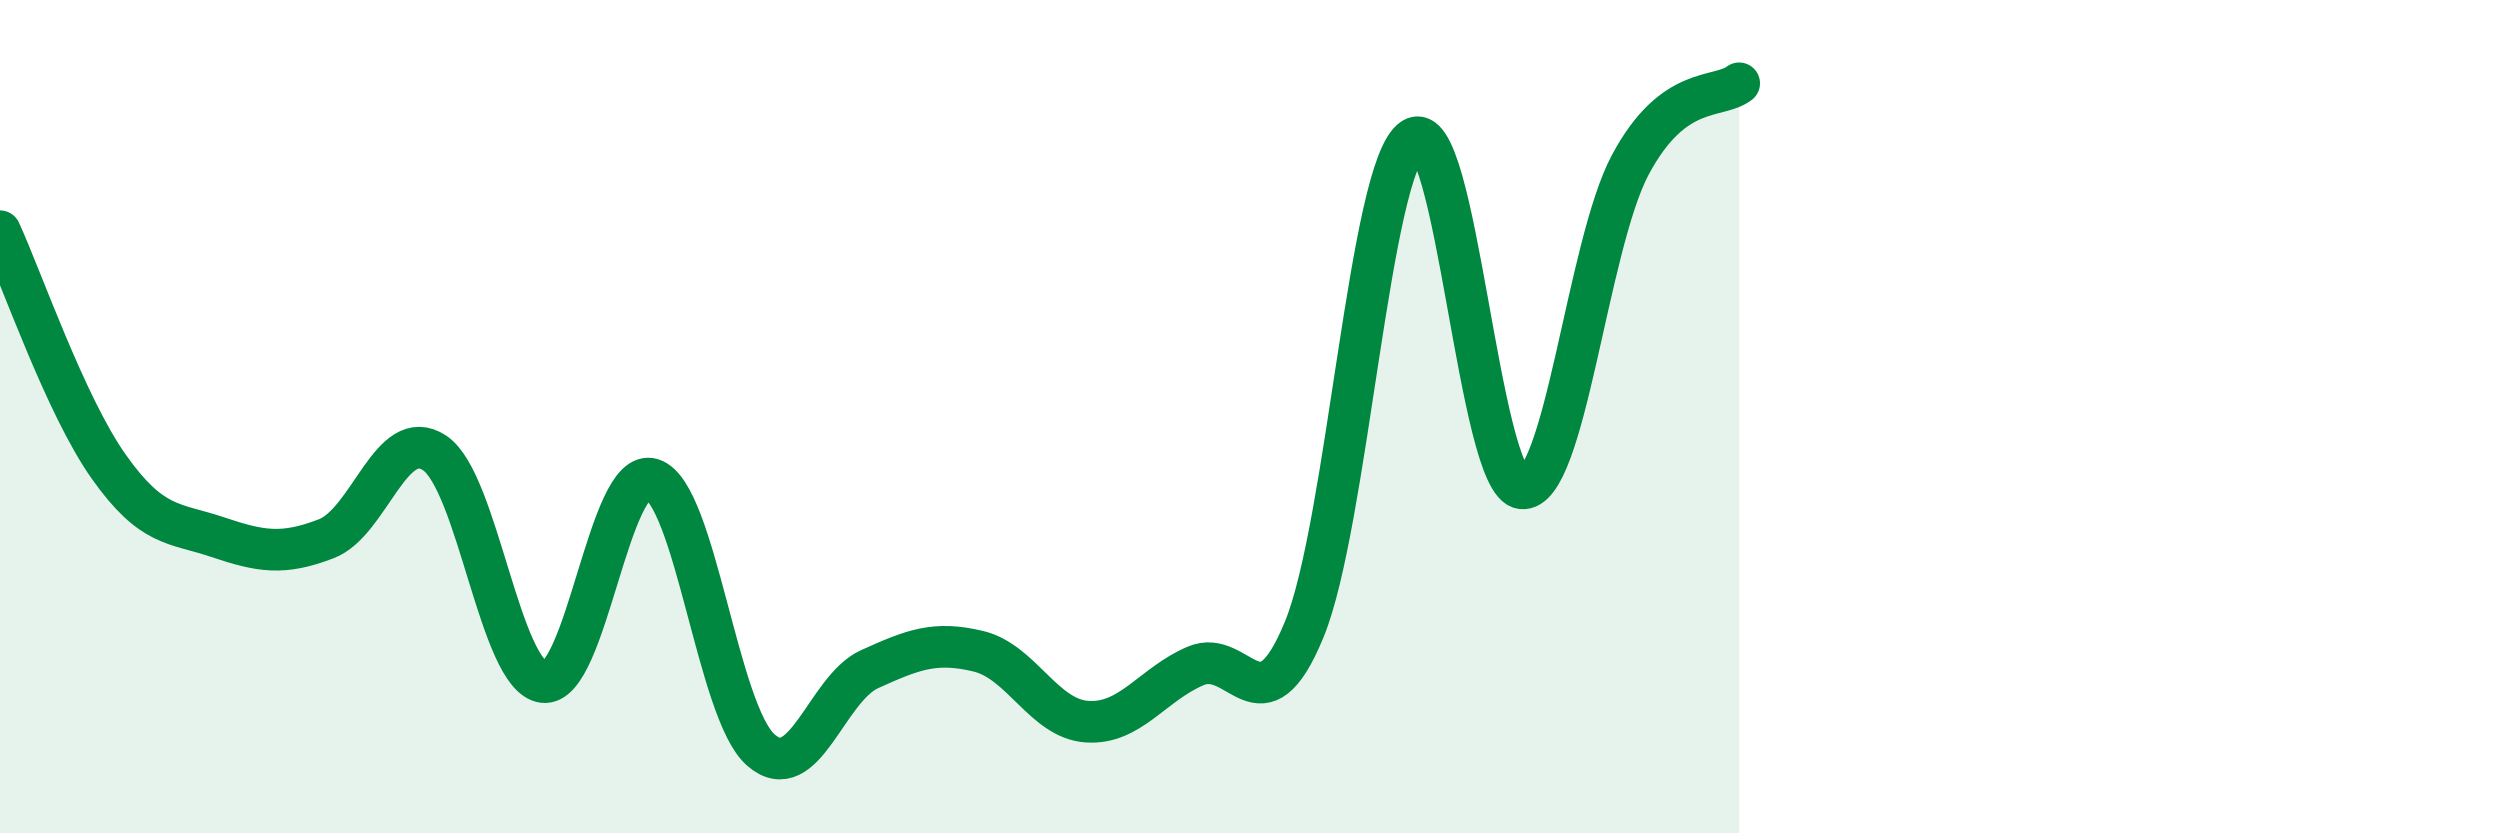
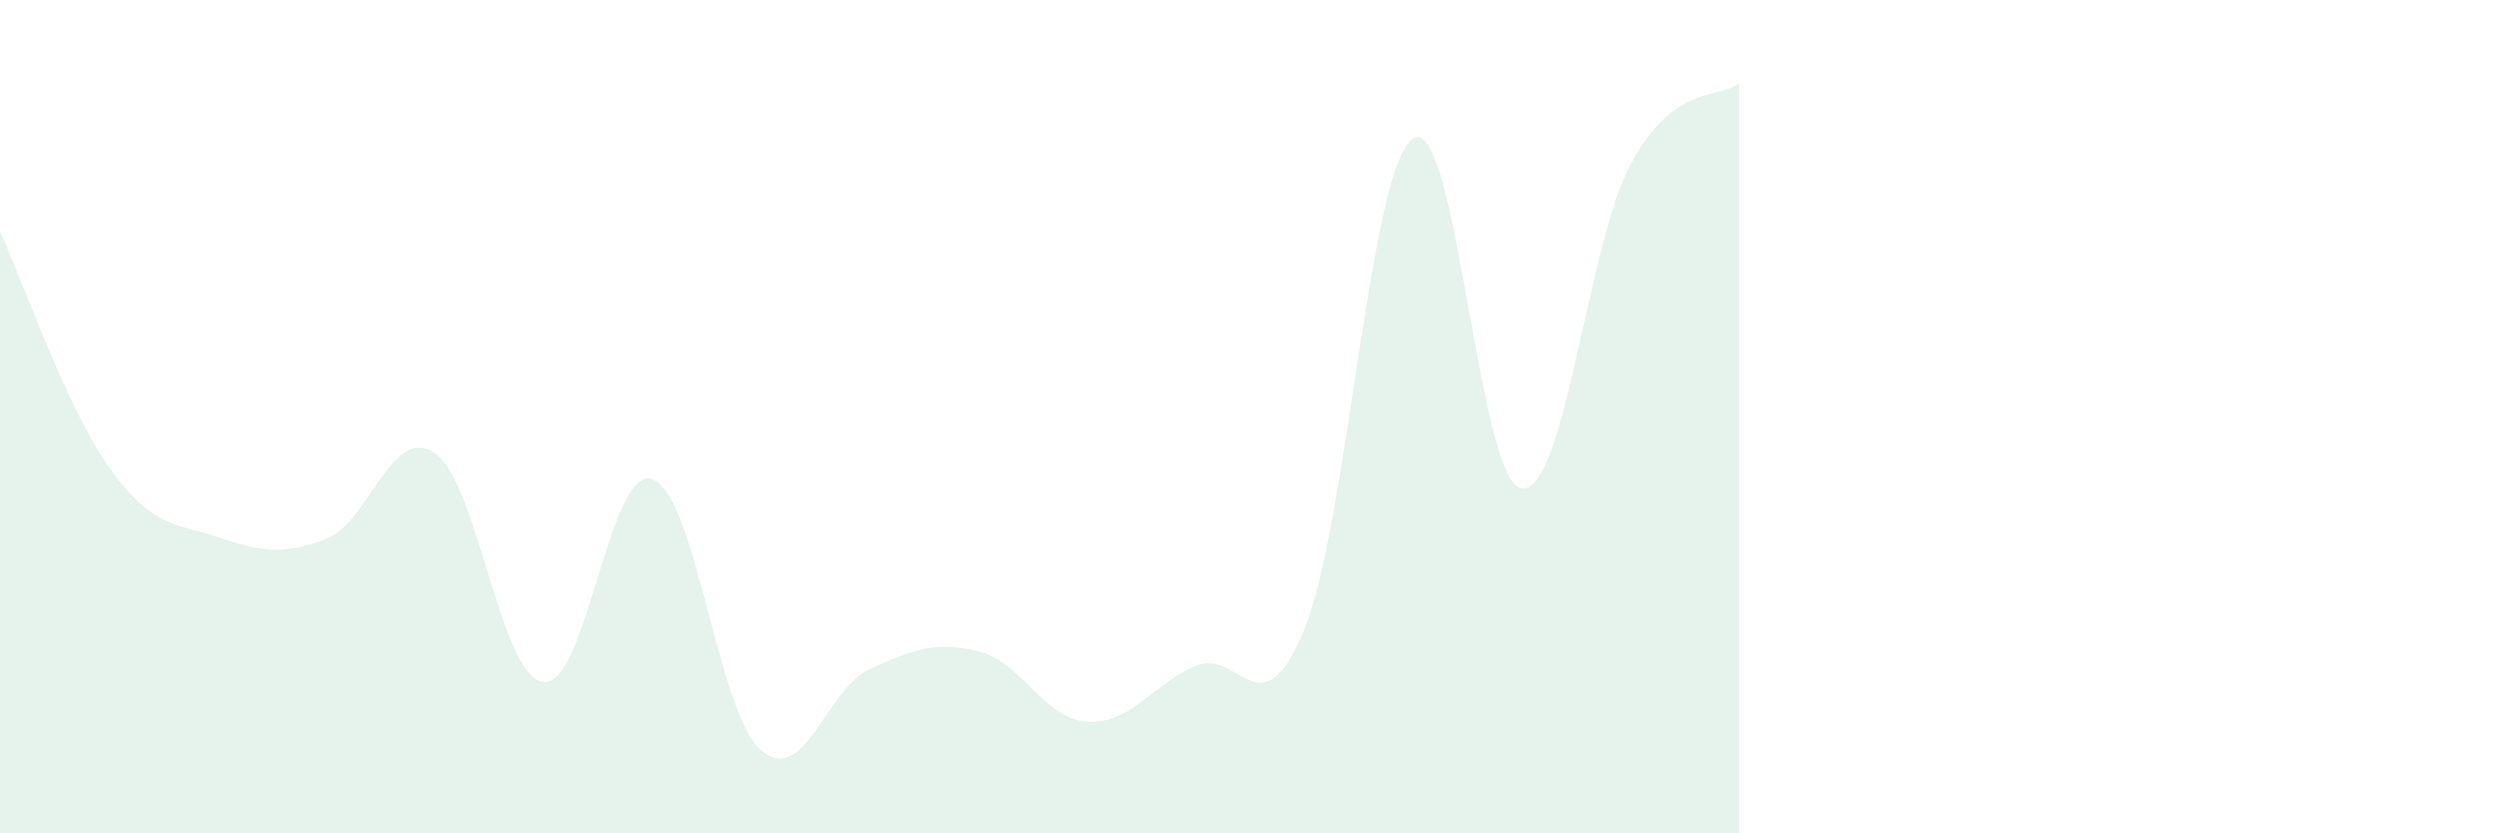
<svg xmlns="http://www.w3.org/2000/svg" width="60" height="20" viewBox="0 0 60 20">
  <path d="M 0,5.55 C 0.52,6.68 1.57,9.73 2.61,11.2 C 3.65,12.67 4.18,12.54 5.22,12.89 C 6.26,13.24 6.79,13.33 7.83,12.93 C 8.87,12.53 9.39,10.18 10.43,10.87 C 11.47,11.56 12,16.24 13.04,16.37 C 14.08,16.5 14.61,11.17 15.65,11.5 C 16.69,11.83 17.22,17.09 18.26,18 C 19.3,18.91 19.83,16.53 20.87,16.06 C 21.91,15.59 22.44,15.38 23.48,15.63 C 24.52,15.88 25.05,17.25 26.09,17.32 C 27.13,17.39 27.66,16.42 28.7,15.98 C 29.74,15.54 30.26,17.64 31.3,15.11 C 32.34,12.58 32.87,4.01 33.91,3.33 C 34.95,2.65 35.48,11.6 36.52,11.72 C 37.56,11.84 38.09,5.89 39.13,3.95 C 40.17,2.01 41.22,2.39 41.74,2L41.74 20L0 20Z" fill="#008740" opacity="0.1" stroke-linecap="round" stroke-linejoin="round" />
-   <path d="M 0,5.55 C 0.52,6.68 1.57,9.73 2.61,11.2 C 3.65,12.67 4.18,12.54 5.22,12.89 C 6.26,13.24 6.79,13.33 7.83,12.93 C 8.87,12.53 9.39,10.18 10.43,10.87 C 11.47,11.56 12,16.24 13.04,16.37 C 14.08,16.5 14.61,11.17 15.65,11.5 C 16.69,11.83 17.22,17.09 18.26,18 C 19.3,18.91 19.83,16.53 20.87,16.06 C 21.91,15.59 22.44,15.38 23.48,15.63 C 24.52,15.88 25.05,17.25 26.09,17.32 C 27.13,17.39 27.66,16.42 28.7,15.98 C 29.74,15.54 30.26,17.64 31.3,15.11 C 32.34,12.58 32.87,4.01 33.91,3.33 C 34.95,2.65 35.48,11.6 36.52,11.72 C 37.56,11.84 38.09,5.89 39.13,3.95 C 40.17,2.01 41.22,2.39 41.74,2" stroke="#008740" stroke-width="1" fill="none" stroke-linecap="round" stroke-linejoin="round" />
</svg>